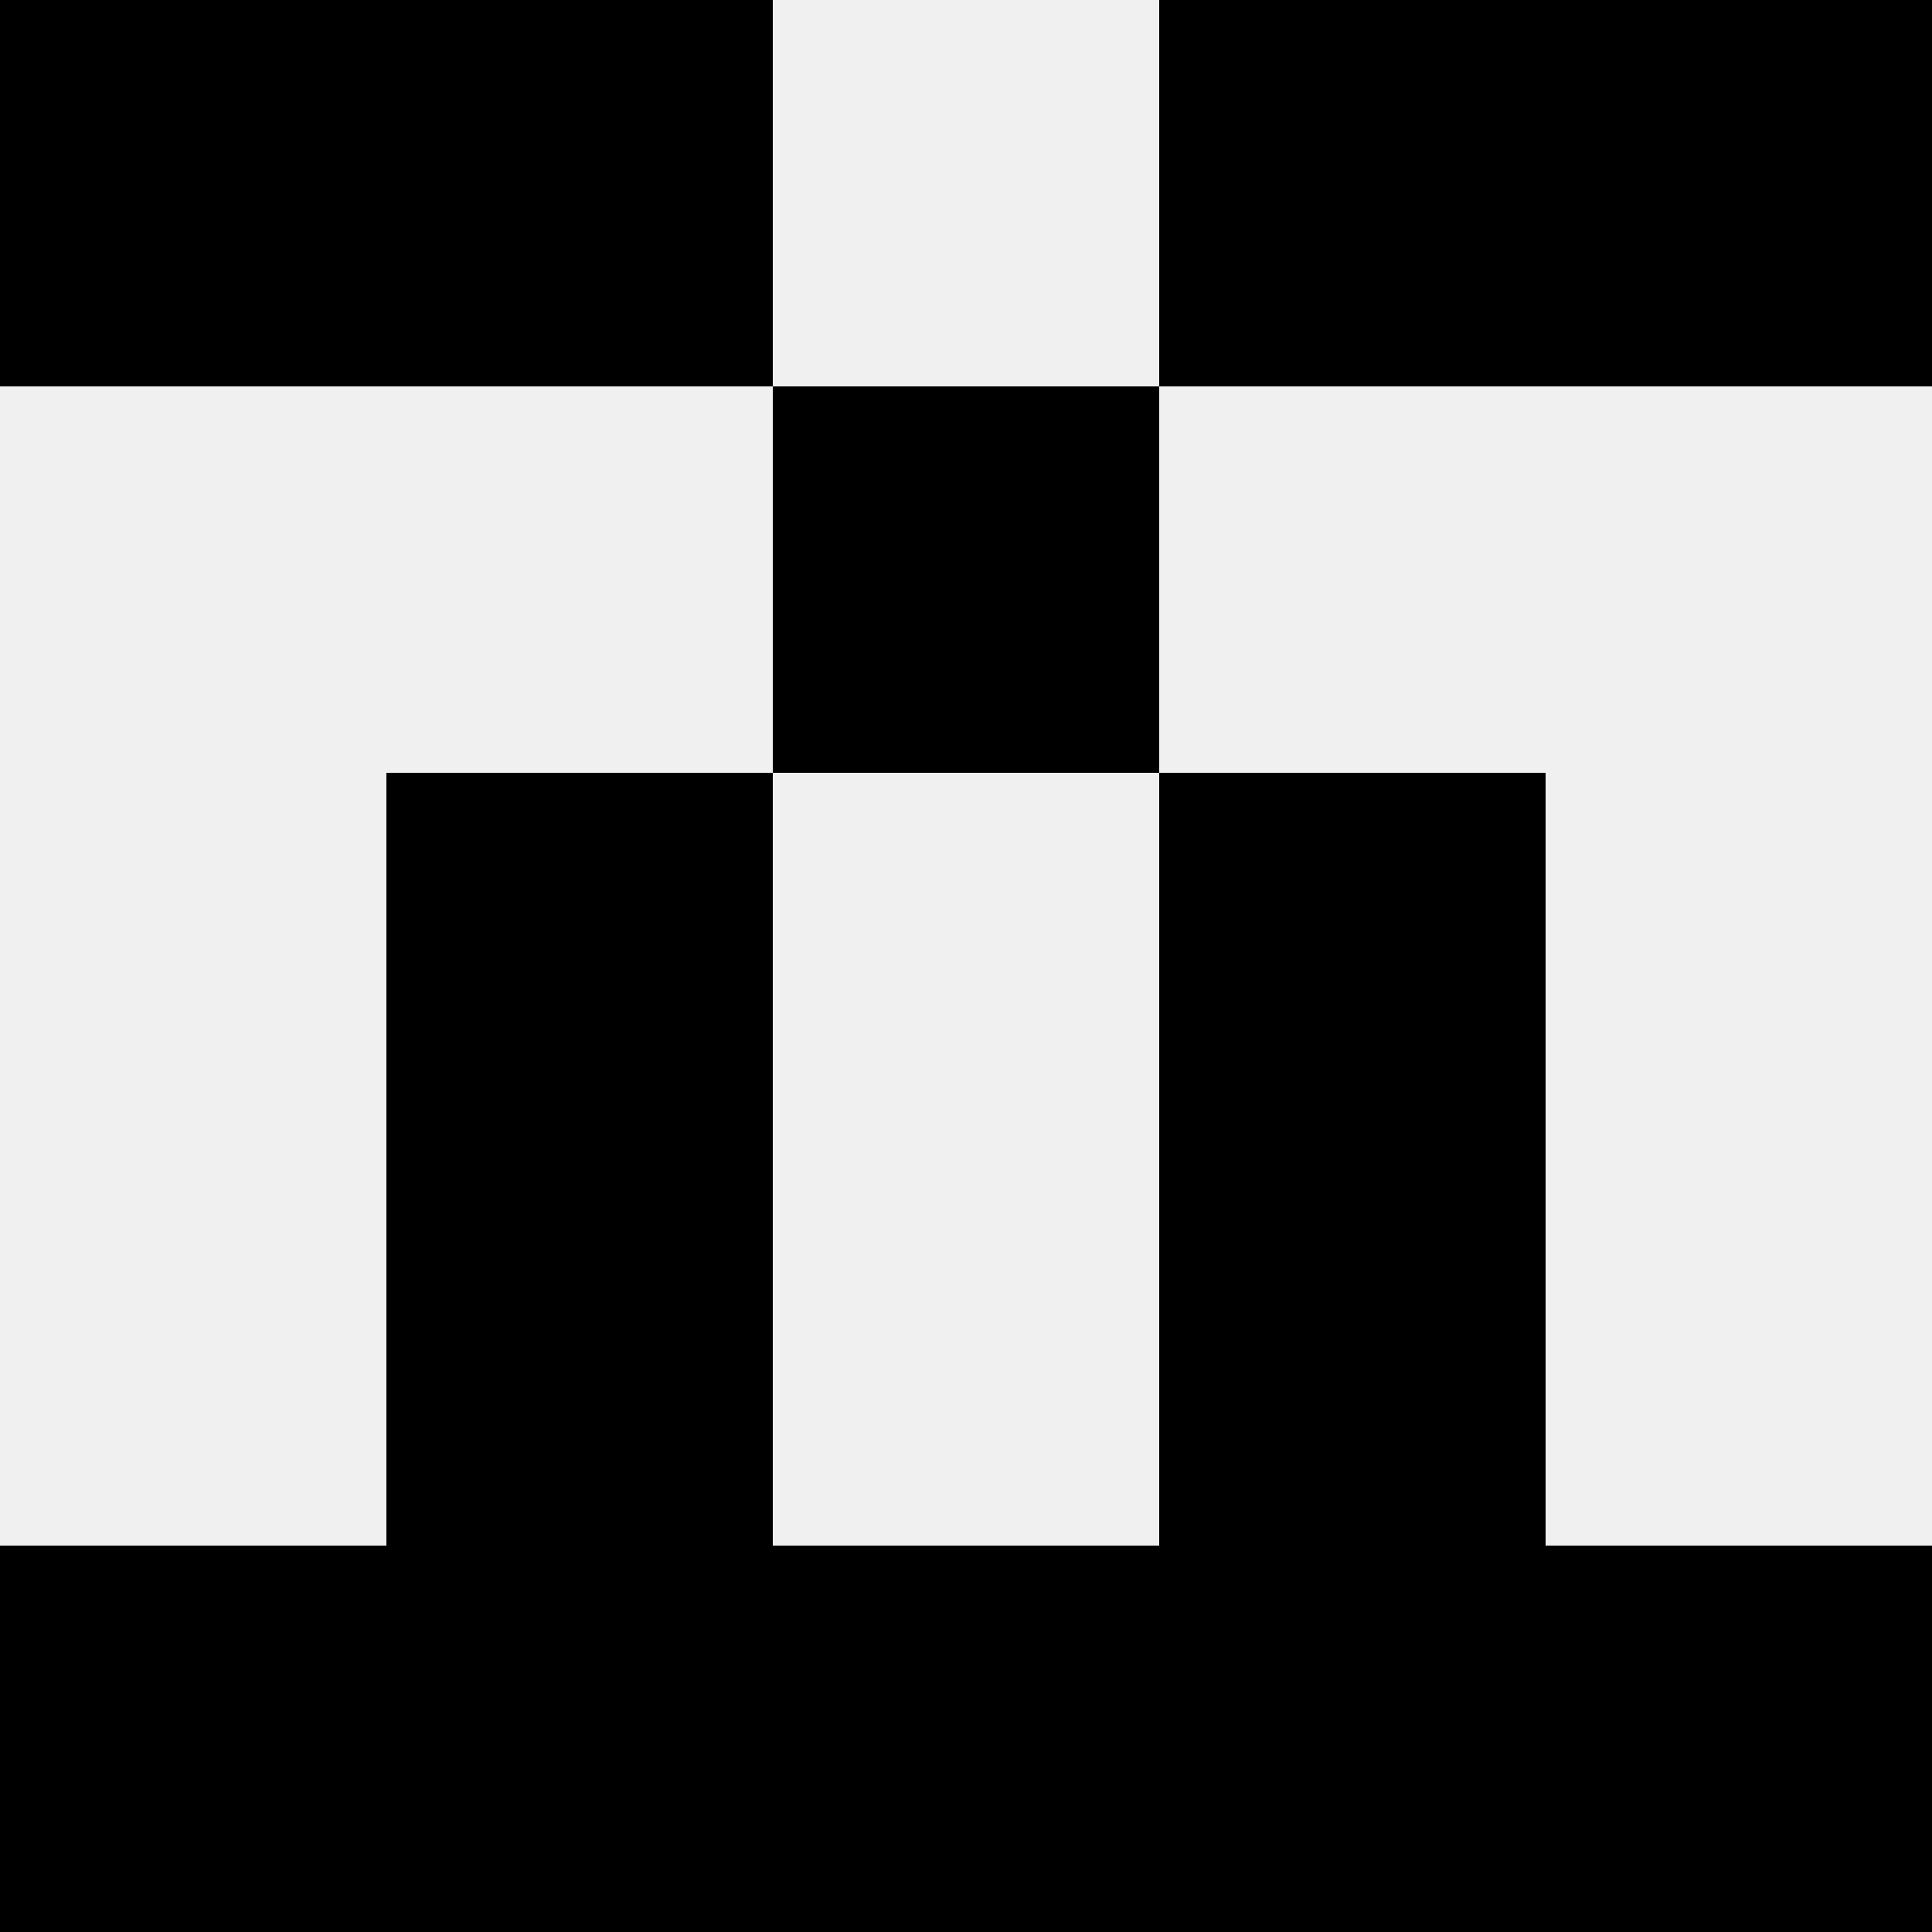
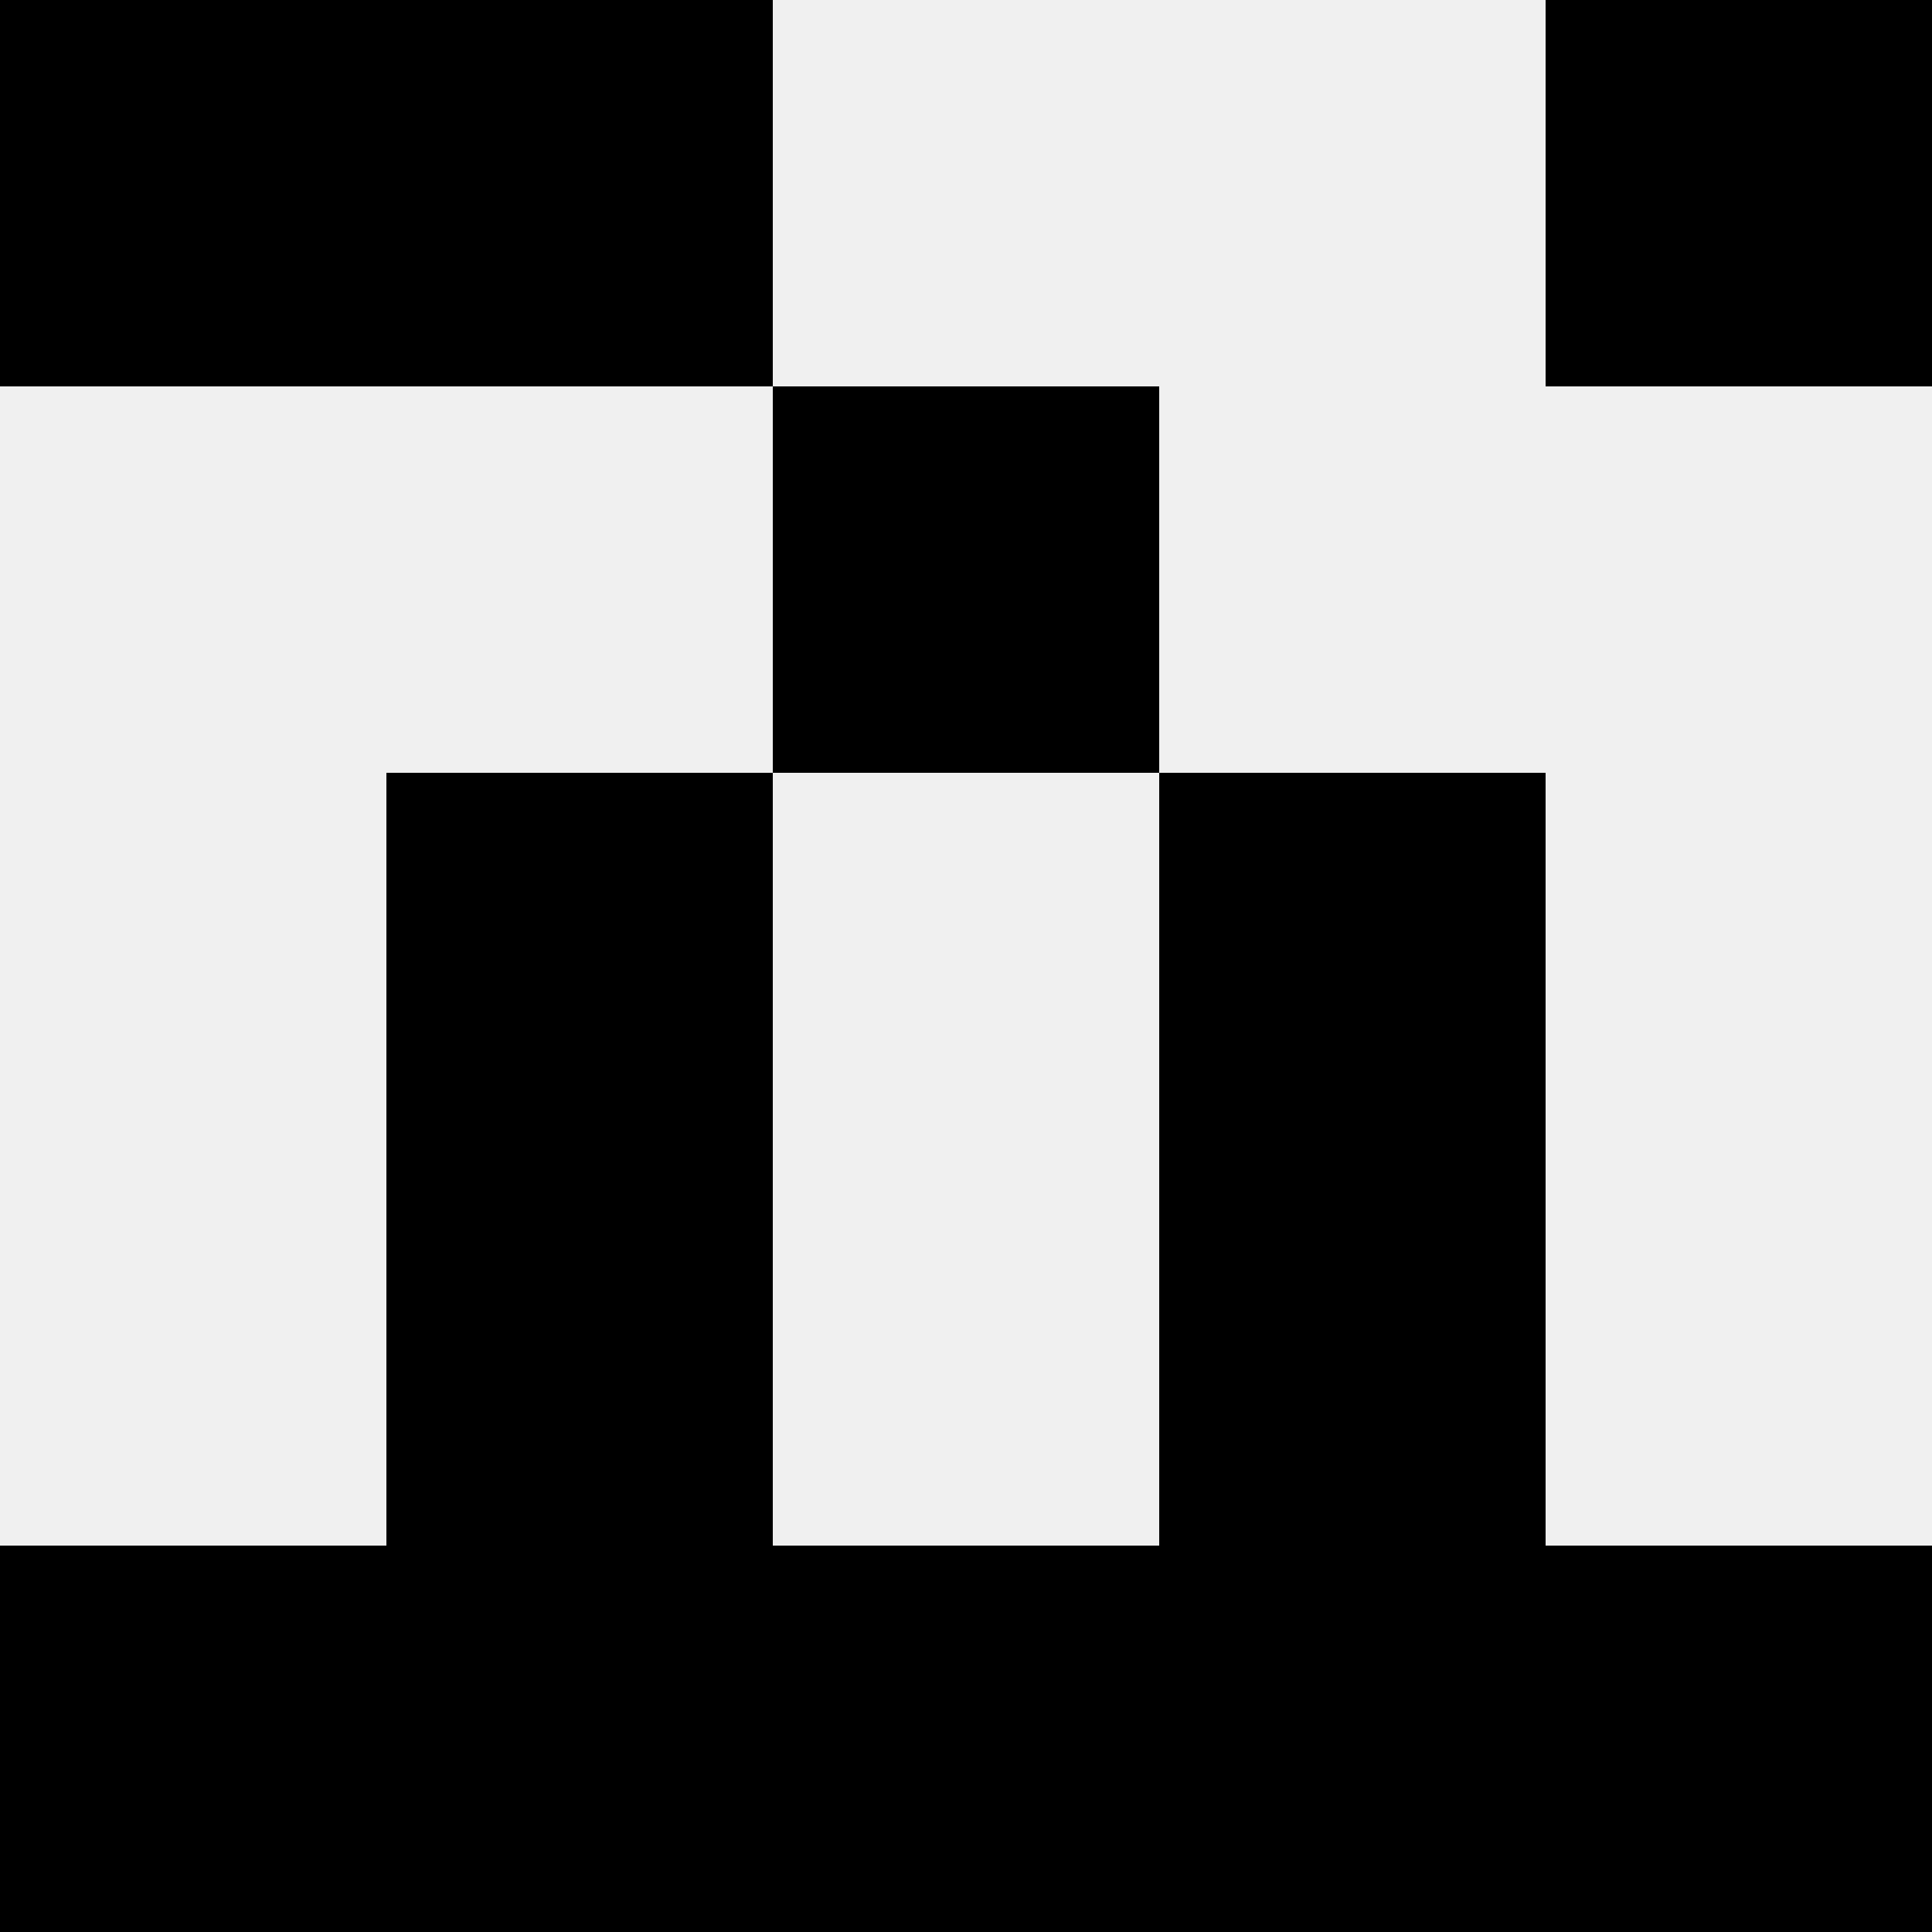
<svg xmlns="http://www.w3.org/2000/svg" width="80" height="80">
  <rect width="100%" height="100%" fill="#f0f0f0" />
  <rect x="0" y="0" width="16" height="16" fill="hsl(201, 70%, 50%)" />
  <rect x="64" y="0" width="16" height="16" fill="hsl(201, 70%, 50%)" />
  <rect x="16" y="0" width="16" height="16" fill="hsl(201, 70%, 50%)" />
-   <rect x="48" y="0" width="16" height="16" fill="hsl(201, 70%, 50%)" />
  <rect x="32" y="16" width="16" height="16" fill="hsl(201, 70%, 50%)" />
  <rect x="32" y="16" width="16" height="16" fill="hsl(201, 70%, 50%)" />
  <rect x="16" y="32" width="16" height="16" fill="hsl(201, 70%, 50%)" />
  <rect x="48" y="32" width="16" height="16" fill="hsl(201, 70%, 50%)" />
  <rect x="16" y="48" width="16" height="16" fill="hsl(201, 70%, 50%)" />
  <rect x="48" y="48" width="16" height="16" fill="hsl(201, 70%, 50%)" />
  <rect x="0" y="64" width="16" height="16" fill="hsl(201, 70%, 50%)" />
  <rect x="64" y="64" width="16" height="16" fill="hsl(201, 70%, 50%)" />
  <rect x="16" y="64" width="16" height="16" fill="hsl(201, 70%, 50%)" />
  <rect x="48" y="64" width="16" height="16" fill="hsl(201, 70%, 50%)" />
  <rect x="32" y="64" width="16" height="16" fill="hsl(201, 70%, 50%)" />
  <rect x="32" y="64" width="16" height="16" fill="hsl(201, 70%, 50%)" />
</svg>